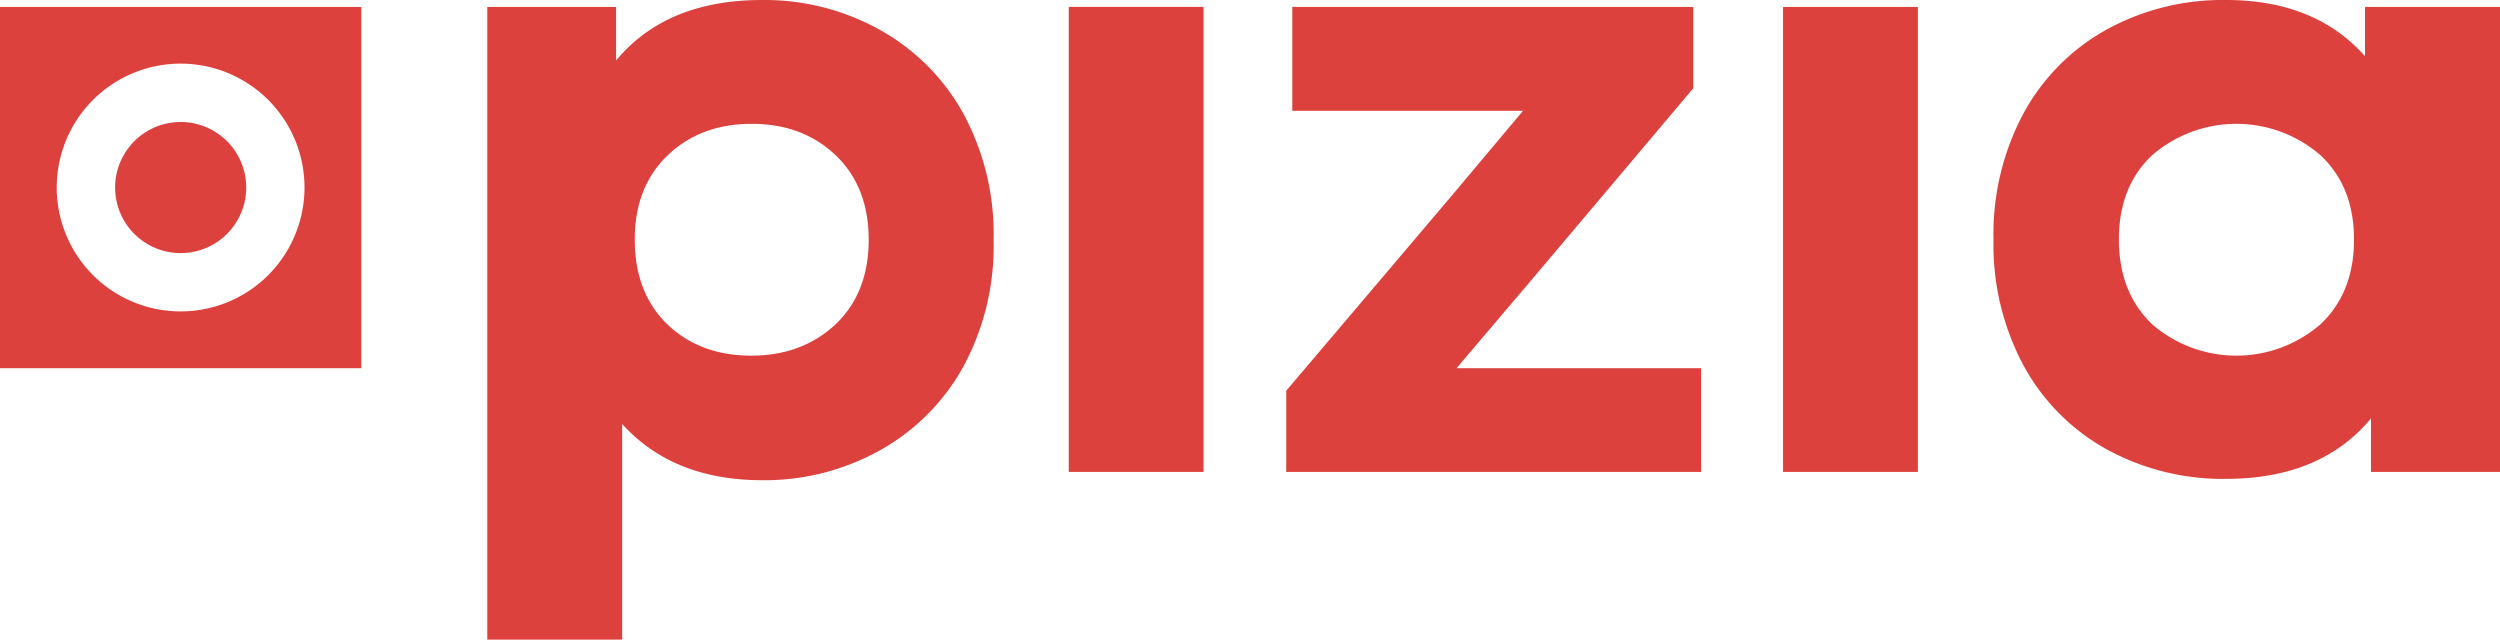
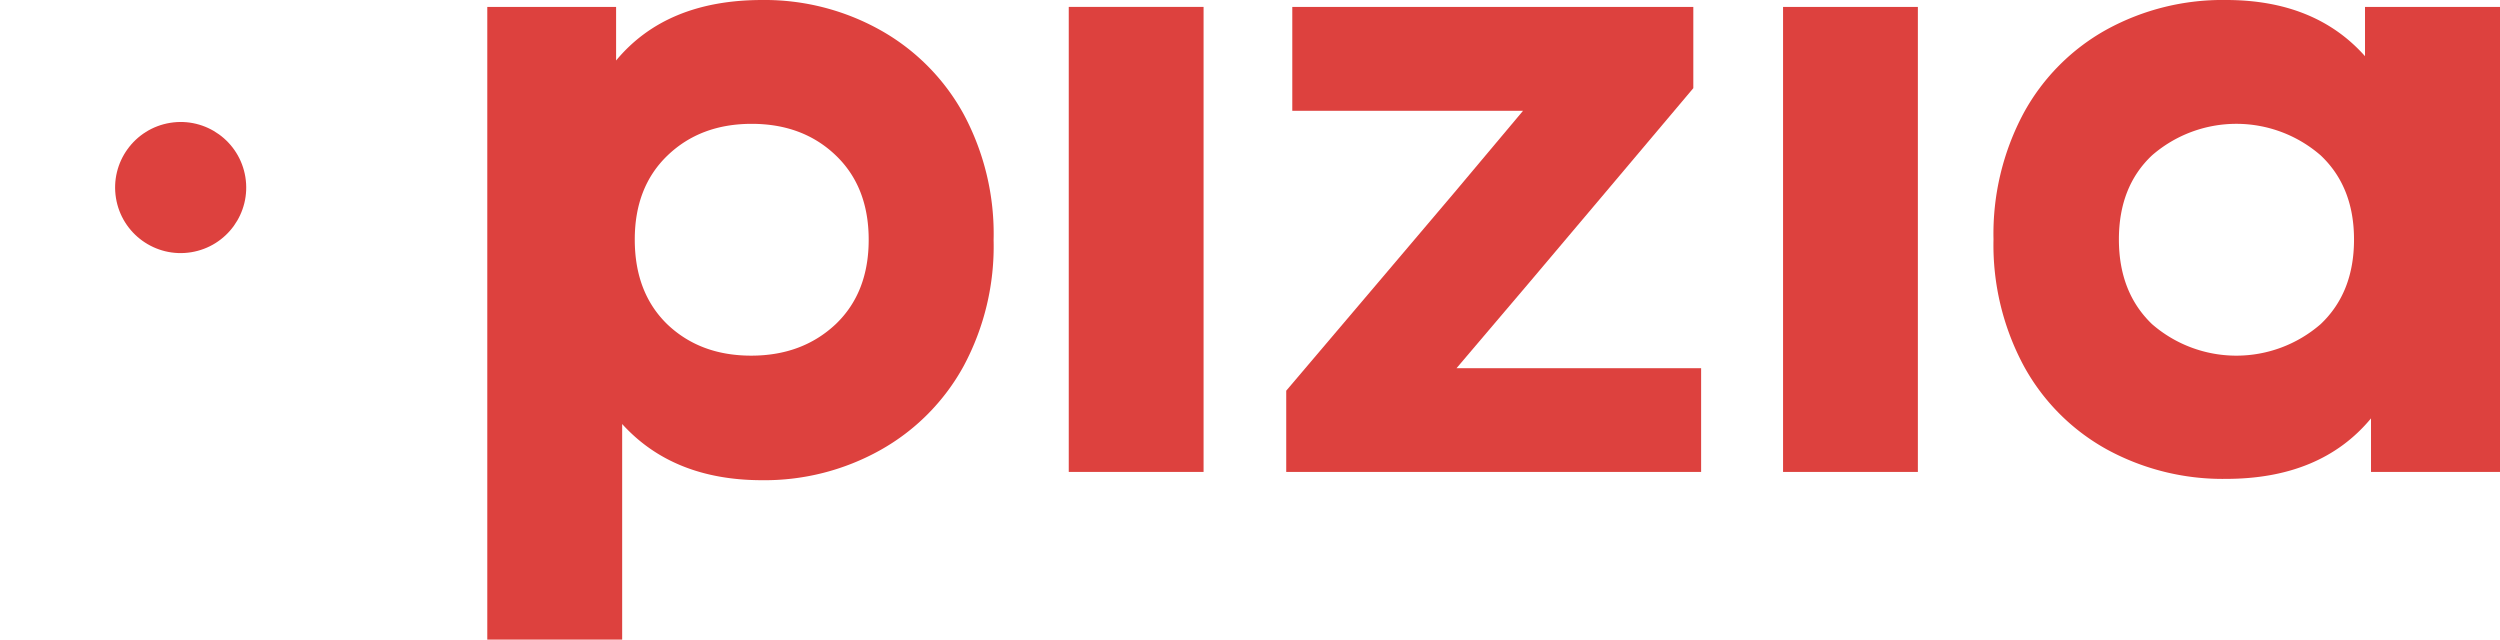
<svg xmlns="http://www.w3.org/2000/svg" viewBox="0 0 416.49 106.56">
  <defs>
    <style>.cls-1{fill:#dd413e;}</style>
  </defs>
  <title>Pizia_IL_R</title>
  <g id="Capa_2" data-name="Capa 2">
    <g id="Layer_1" data-name="Layer 1">
      <path class="cls-1" d="M146.63,5a35.64,35.64,0,0,1,13.9,14,42.16,42.16,0,0,1,5,21,42.16,42.16,0,0,1-5,21,35.64,35.64,0,0,1-13.9,14,39.47,39.47,0,0,1-19.65,5q-14.83,0-23.33-9.36v36.14H81.18V1.15h21.46v8.93Q111,0,127,0A39.47,39.47,0,0,1,146.63,5Zm-7.4,49q5.49-5.25,5.49-14.06t-5.49-14.06q-5.49-5.25-14-5.25t-14,5.25q-5.49,5.25-5.48,14.06T111.14,54q5.49,5.25,14,5.25T139.23,54Z" />
-       <path class="cls-1" d="M178.05,1.15h22.46V78.62H178.05Z" />
+       <path class="cls-1" d="M178.05,1.15h22.46V78.62H178.05" />
      <path class="cls-1" d="M242.36,32l11.37-13.54H215.29V1.15H282.1V14.69L267.41,32.11l-12.67,15L242.65,61.34H283.4V78.62H214.28V65.09l15.41-18.15Z" />
      <path class="cls-1" d="M297.05,1.15h22.46V78.62H297.05Z" />
      <path class="cls-1" d="M416.49,1.15V78.62H395V69.7q-8.36,10.08-24.19,10.08a40.25,40.25,0,0,1-19.8-4.9,35.06,35.06,0,0,1-13.9-14,42.56,42.56,0,0,1-5-21,42.6,42.6,0,0,1,5-21A35.1,35.1,0,0,1,351,4.9,40.15,40.15,0,0,1,370.84,0Q385.68,0,394,9.36V1.15ZM386.61,54q5.55-5.25,5.56-14.06t-5.56-14.06a21.41,21.41,0,0,0-28.09,0Q353,31.08,353,39.89T358.52,54a21.41,21.41,0,0,0,28.09,0Z" />
      <circle class="cls-1" cx="30.1" cy="31.25" r="10.92" transform="translate(-4.62 5.22) rotate(-9.22)" />
-       <path class="cls-1" d="M0,1.15V61.34H60.19V1.15ZM30.1,51.88A20.64,20.64,0,1,1,50.73,31.25,20.64,20.64,0,0,1,30.1,51.88Z" />
    </g>
  </g>
</svg>